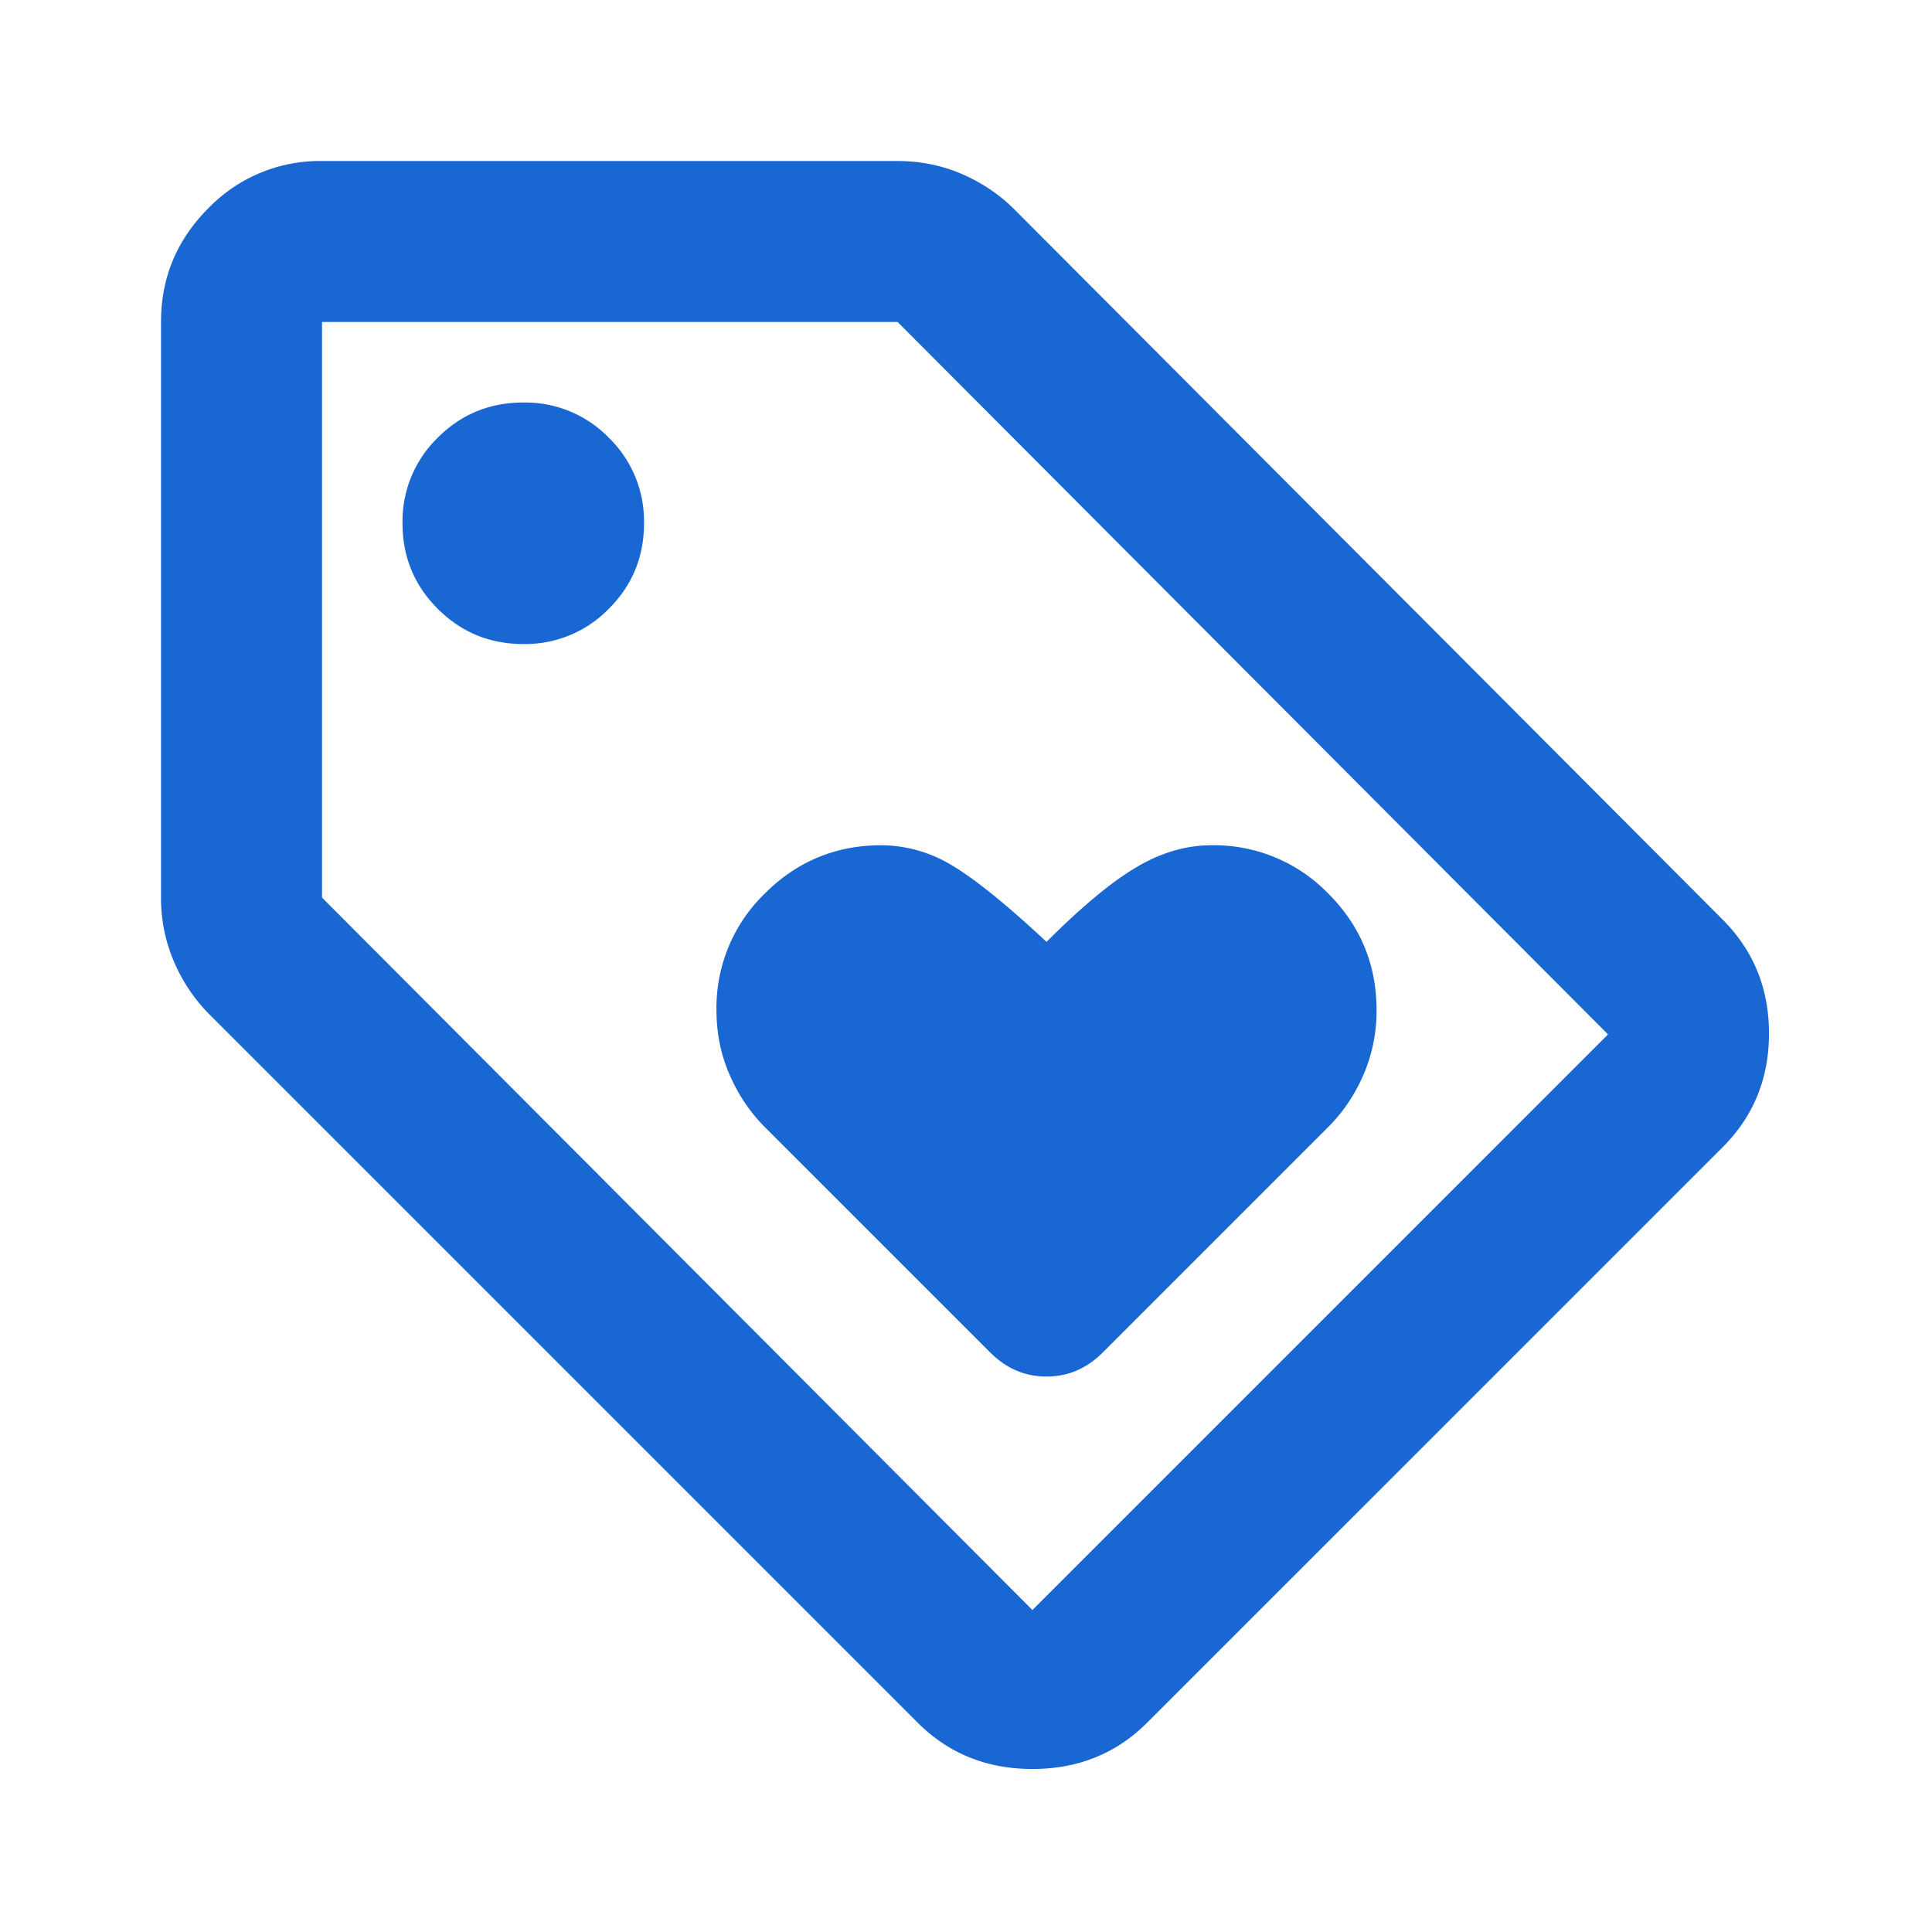
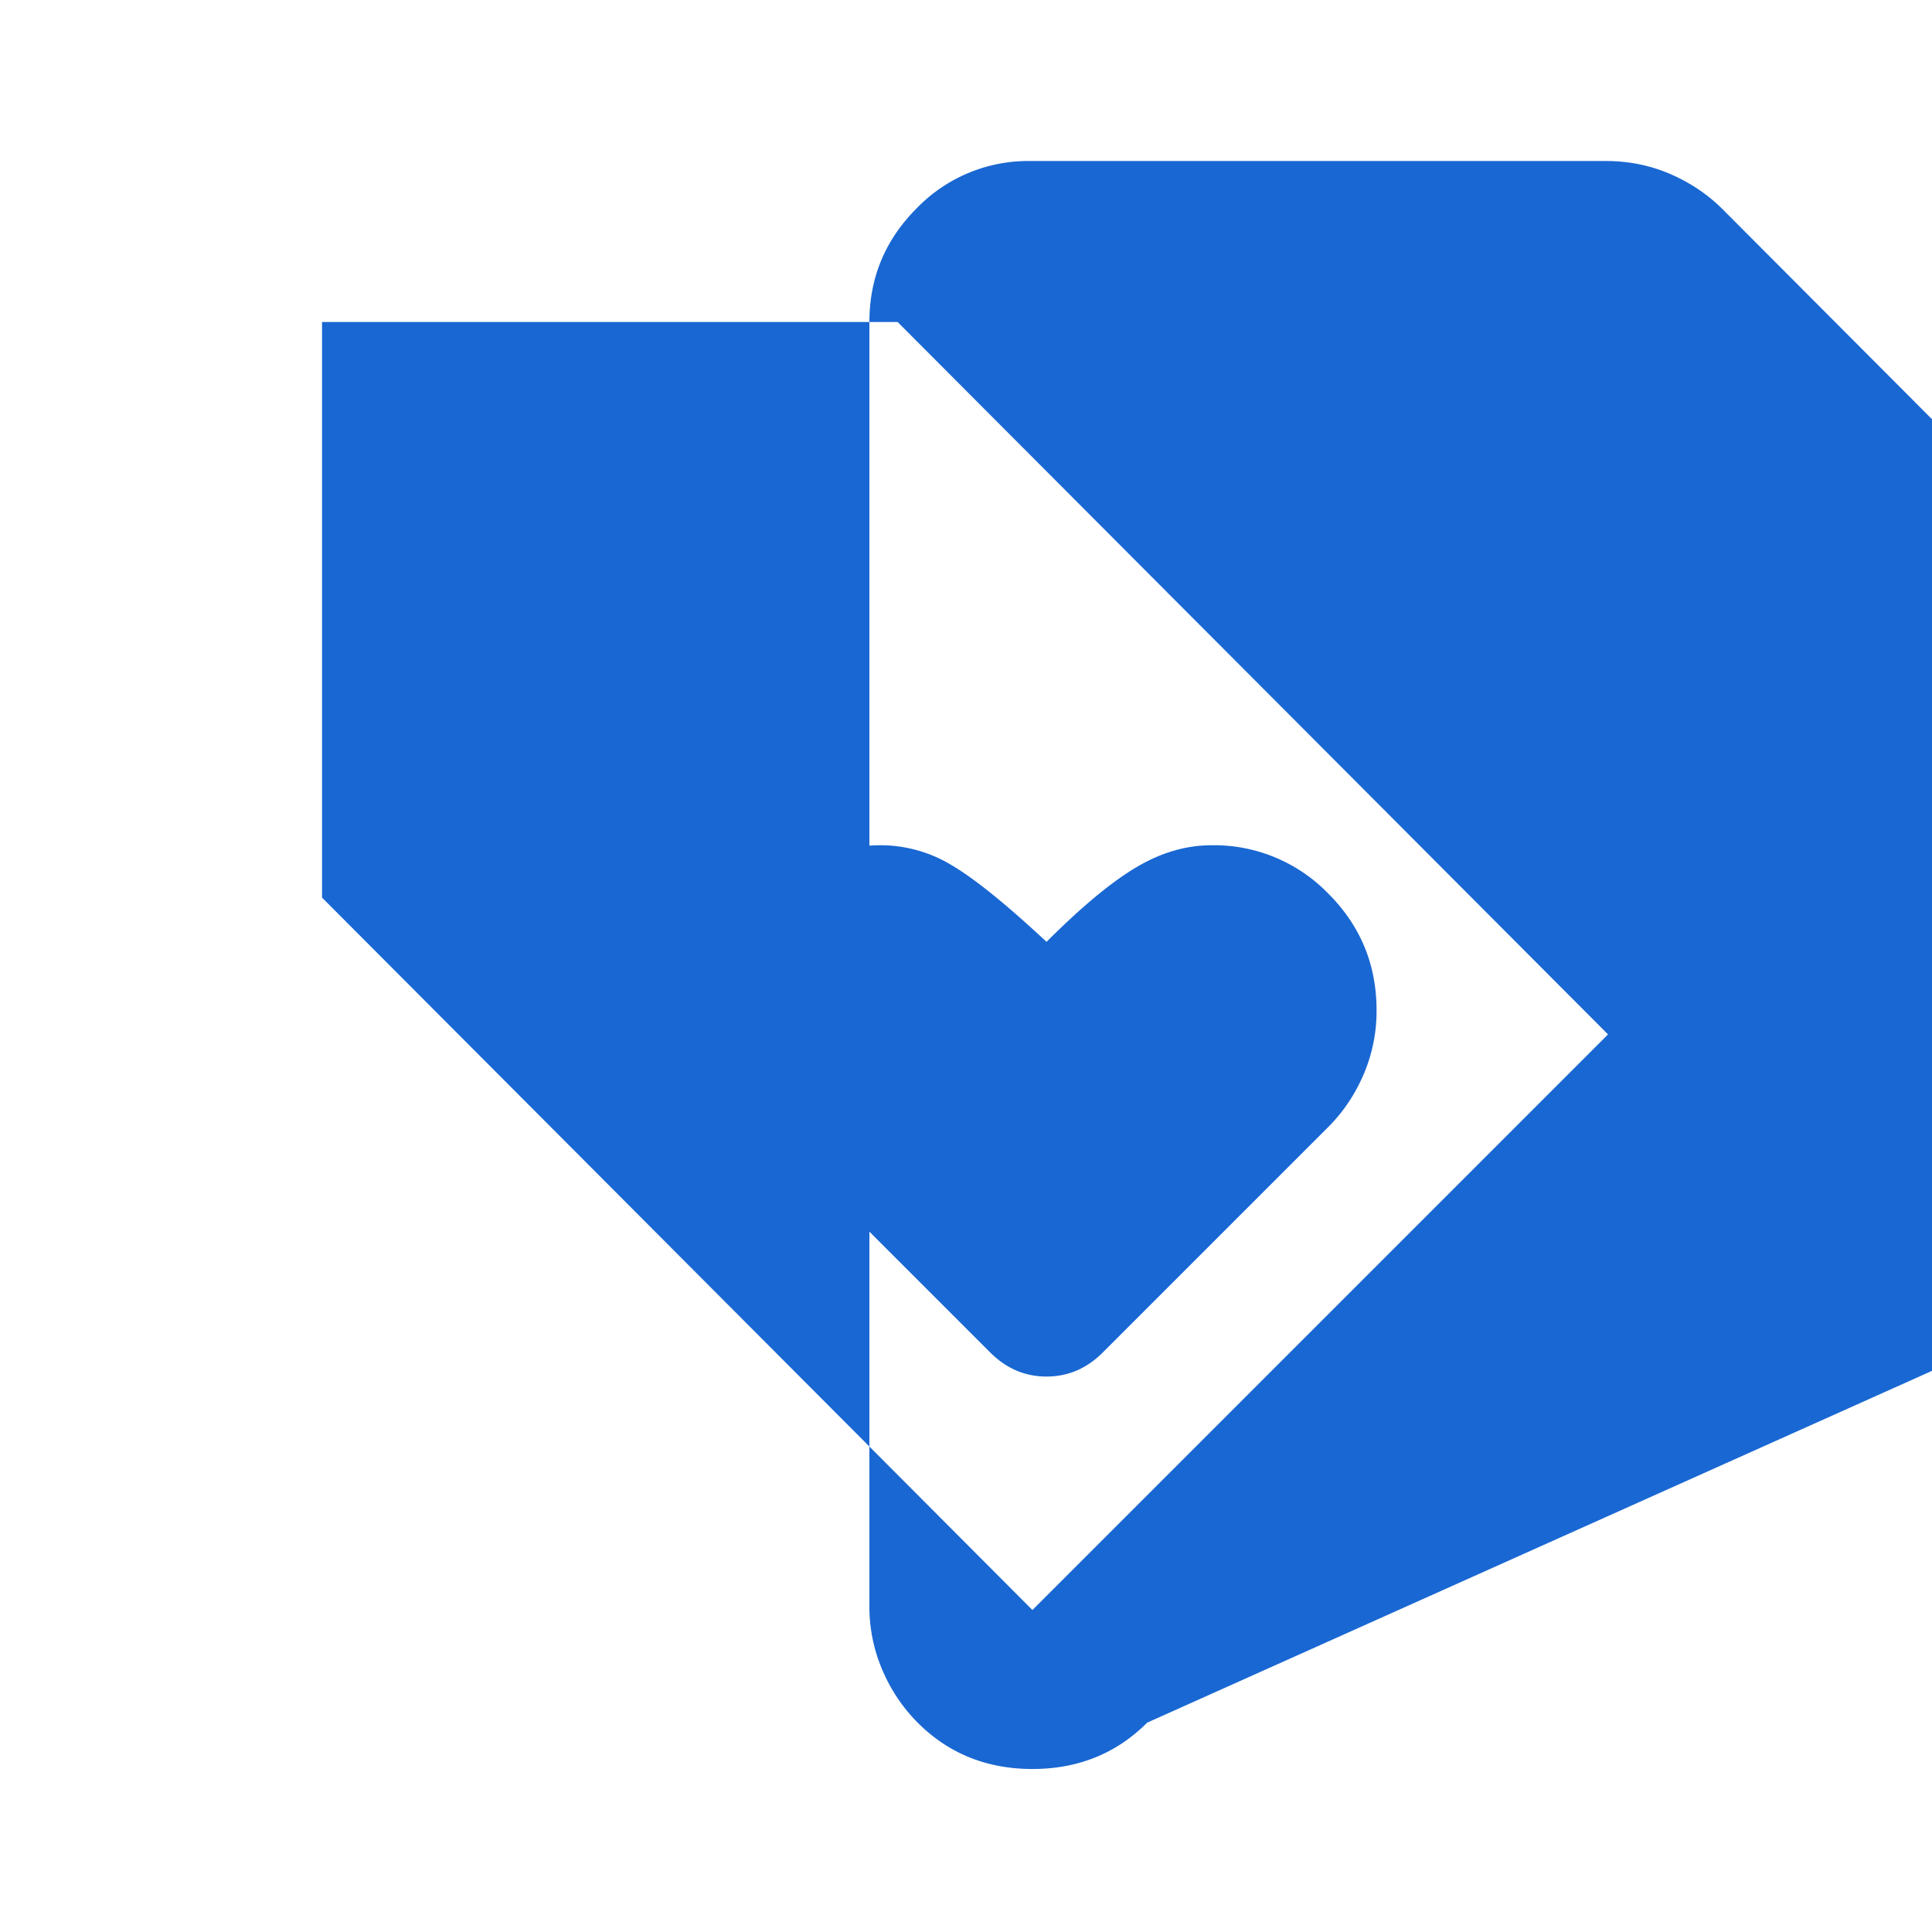
<svg xmlns="http://www.w3.org/2000/svg" width="32" height="32" viewBox="0 0 32 32" fill="none">
-   <path d="M19 28.533c-.51.511-1.144.767-1.9.767-.755 0-1.389-.256-1.9-.767L3.467 16.8a2.77 2.77 0 01-.583-.867 2.654 2.654 0 01-.217-1.066V5.333c0-.733.261-1.36.783-1.883a2.568 2.568 0 011.884-.783h9.533c.378 0 .733.072 1.067.216.333.145.622.34.866.584l11.734 11.766c.51.511.766 1.14.766 1.884s-.255 1.372-.766 1.883L19 28.533zm-1.9-1.866l9.534-9.534-11.767-11.8H5.334v9.534l11.766 11.8zm-8.433-16a1.93 1.93 0 001.417-.584c.389-.388.583-.86.583-1.416a1.93 1.93 0 00-.583-1.417 1.929 1.929 0 00-1.417-.583c-.556 0-1.028.194-1.417.583a1.929 1.929 0 00-.583 1.417c0 .555.194 1.028.583 1.416.39.39.861.584 1.417.584zm9.6 11.733L22 18.667c.245-.245.44-.534.584-.867a2.66 2.66 0 00.216-1.067c0-.755-.266-1.4-.8-1.933a2.634 2.634 0 00-1.933-.8c-.422 0-.839.122-1.25.367-.411.244-.906.655-1.483 1.233-.667-.622-1.19-1.044-1.567-1.267A2.273 2.273 0 0014.6 14c-.755 0-1.4.267-1.933.8a2.634 2.634 0 00-.8 1.933c0 .378.072.734.217 1.067.144.333.339.622.583.867L16.4 22.4c.267.267.578.4.934.4.355 0 .666-.133.933-.4z" fill="#1967D2" />
+   <path d="M19 28.533c-.51.511-1.144.767-1.9.767-.755 0-1.389-.256-1.9-.767a2.77 2.77 0 01-.583-.867 2.654 2.654 0 01-.217-1.066V5.333c0-.733.261-1.36.783-1.883a2.568 2.568 0 011.884-.783h9.533c.378 0 .733.072 1.067.216.333.145.622.34.866.584l11.734 11.766c.51.511.766 1.14.766 1.884s-.255 1.372-.766 1.883L19 28.533zm-1.9-1.866l9.534-9.534-11.767-11.8H5.334v9.534l11.766 11.8zm-8.433-16a1.93 1.93 0 001.417-.584c.389-.388.583-.86.583-1.416a1.93 1.93 0 00-.583-1.417 1.929 1.929 0 00-1.417-.583c-.556 0-1.028.194-1.417.583a1.929 1.929 0 00-.583 1.417c0 .555.194 1.028.583 1.416.39.39.861.584 1.417.584zm9.6 11.733L22 18.667c.245-.245.44-.534.584-.867a2.66 2.66 0 00.216-1.067c0-.755-.266-1.4-.8-1.933a2.634 2.634 0 00-1.933-.8c-.422 0-.839.122-1.25.367-.411.244-.906.655-1.483 1.233-.667-.622-1.19-1.044-1.567-1.267A2.273 2.273 0 0014.6 14c-.755 0-1.4.267-1.933.8a2.634 2.634 0 00-.8 1.933c0 .378.072.734.217 1.067.144.333.339.622.583.867L16.4 22.4c.267.267.578.4.934.4.355 0 .666-.133.933-.4z" fill="#1967D2" />
</svg>